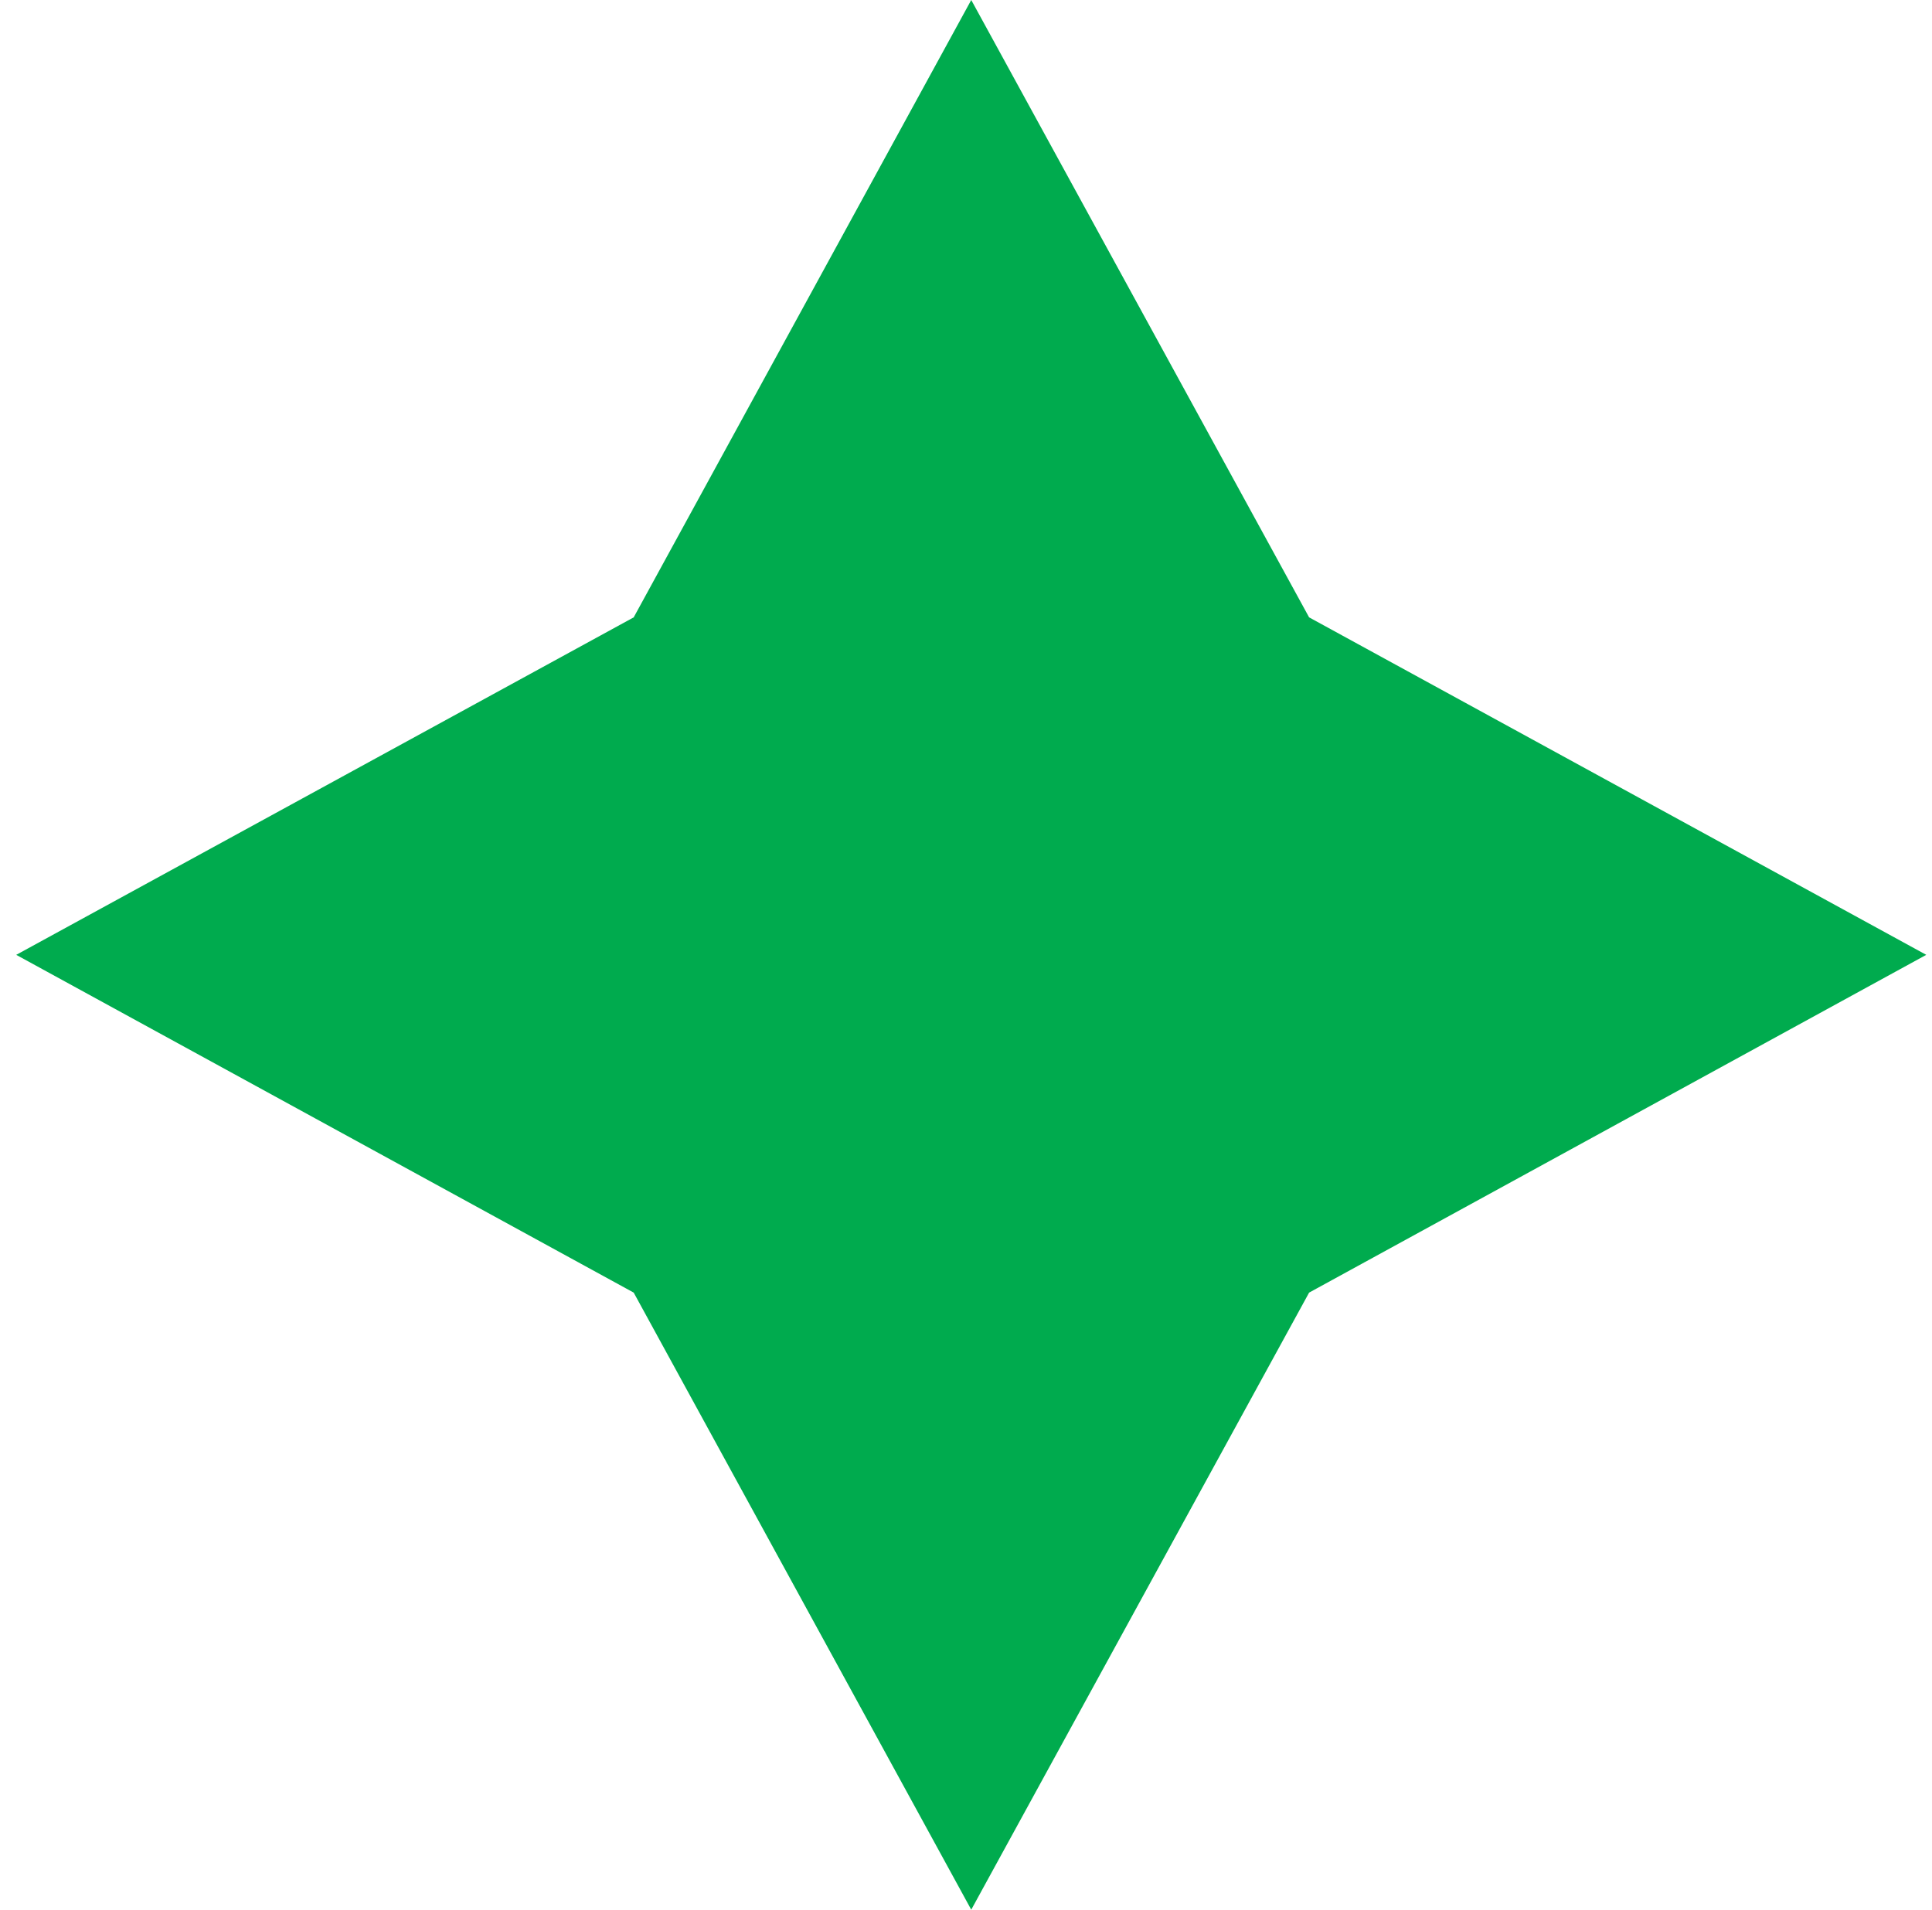
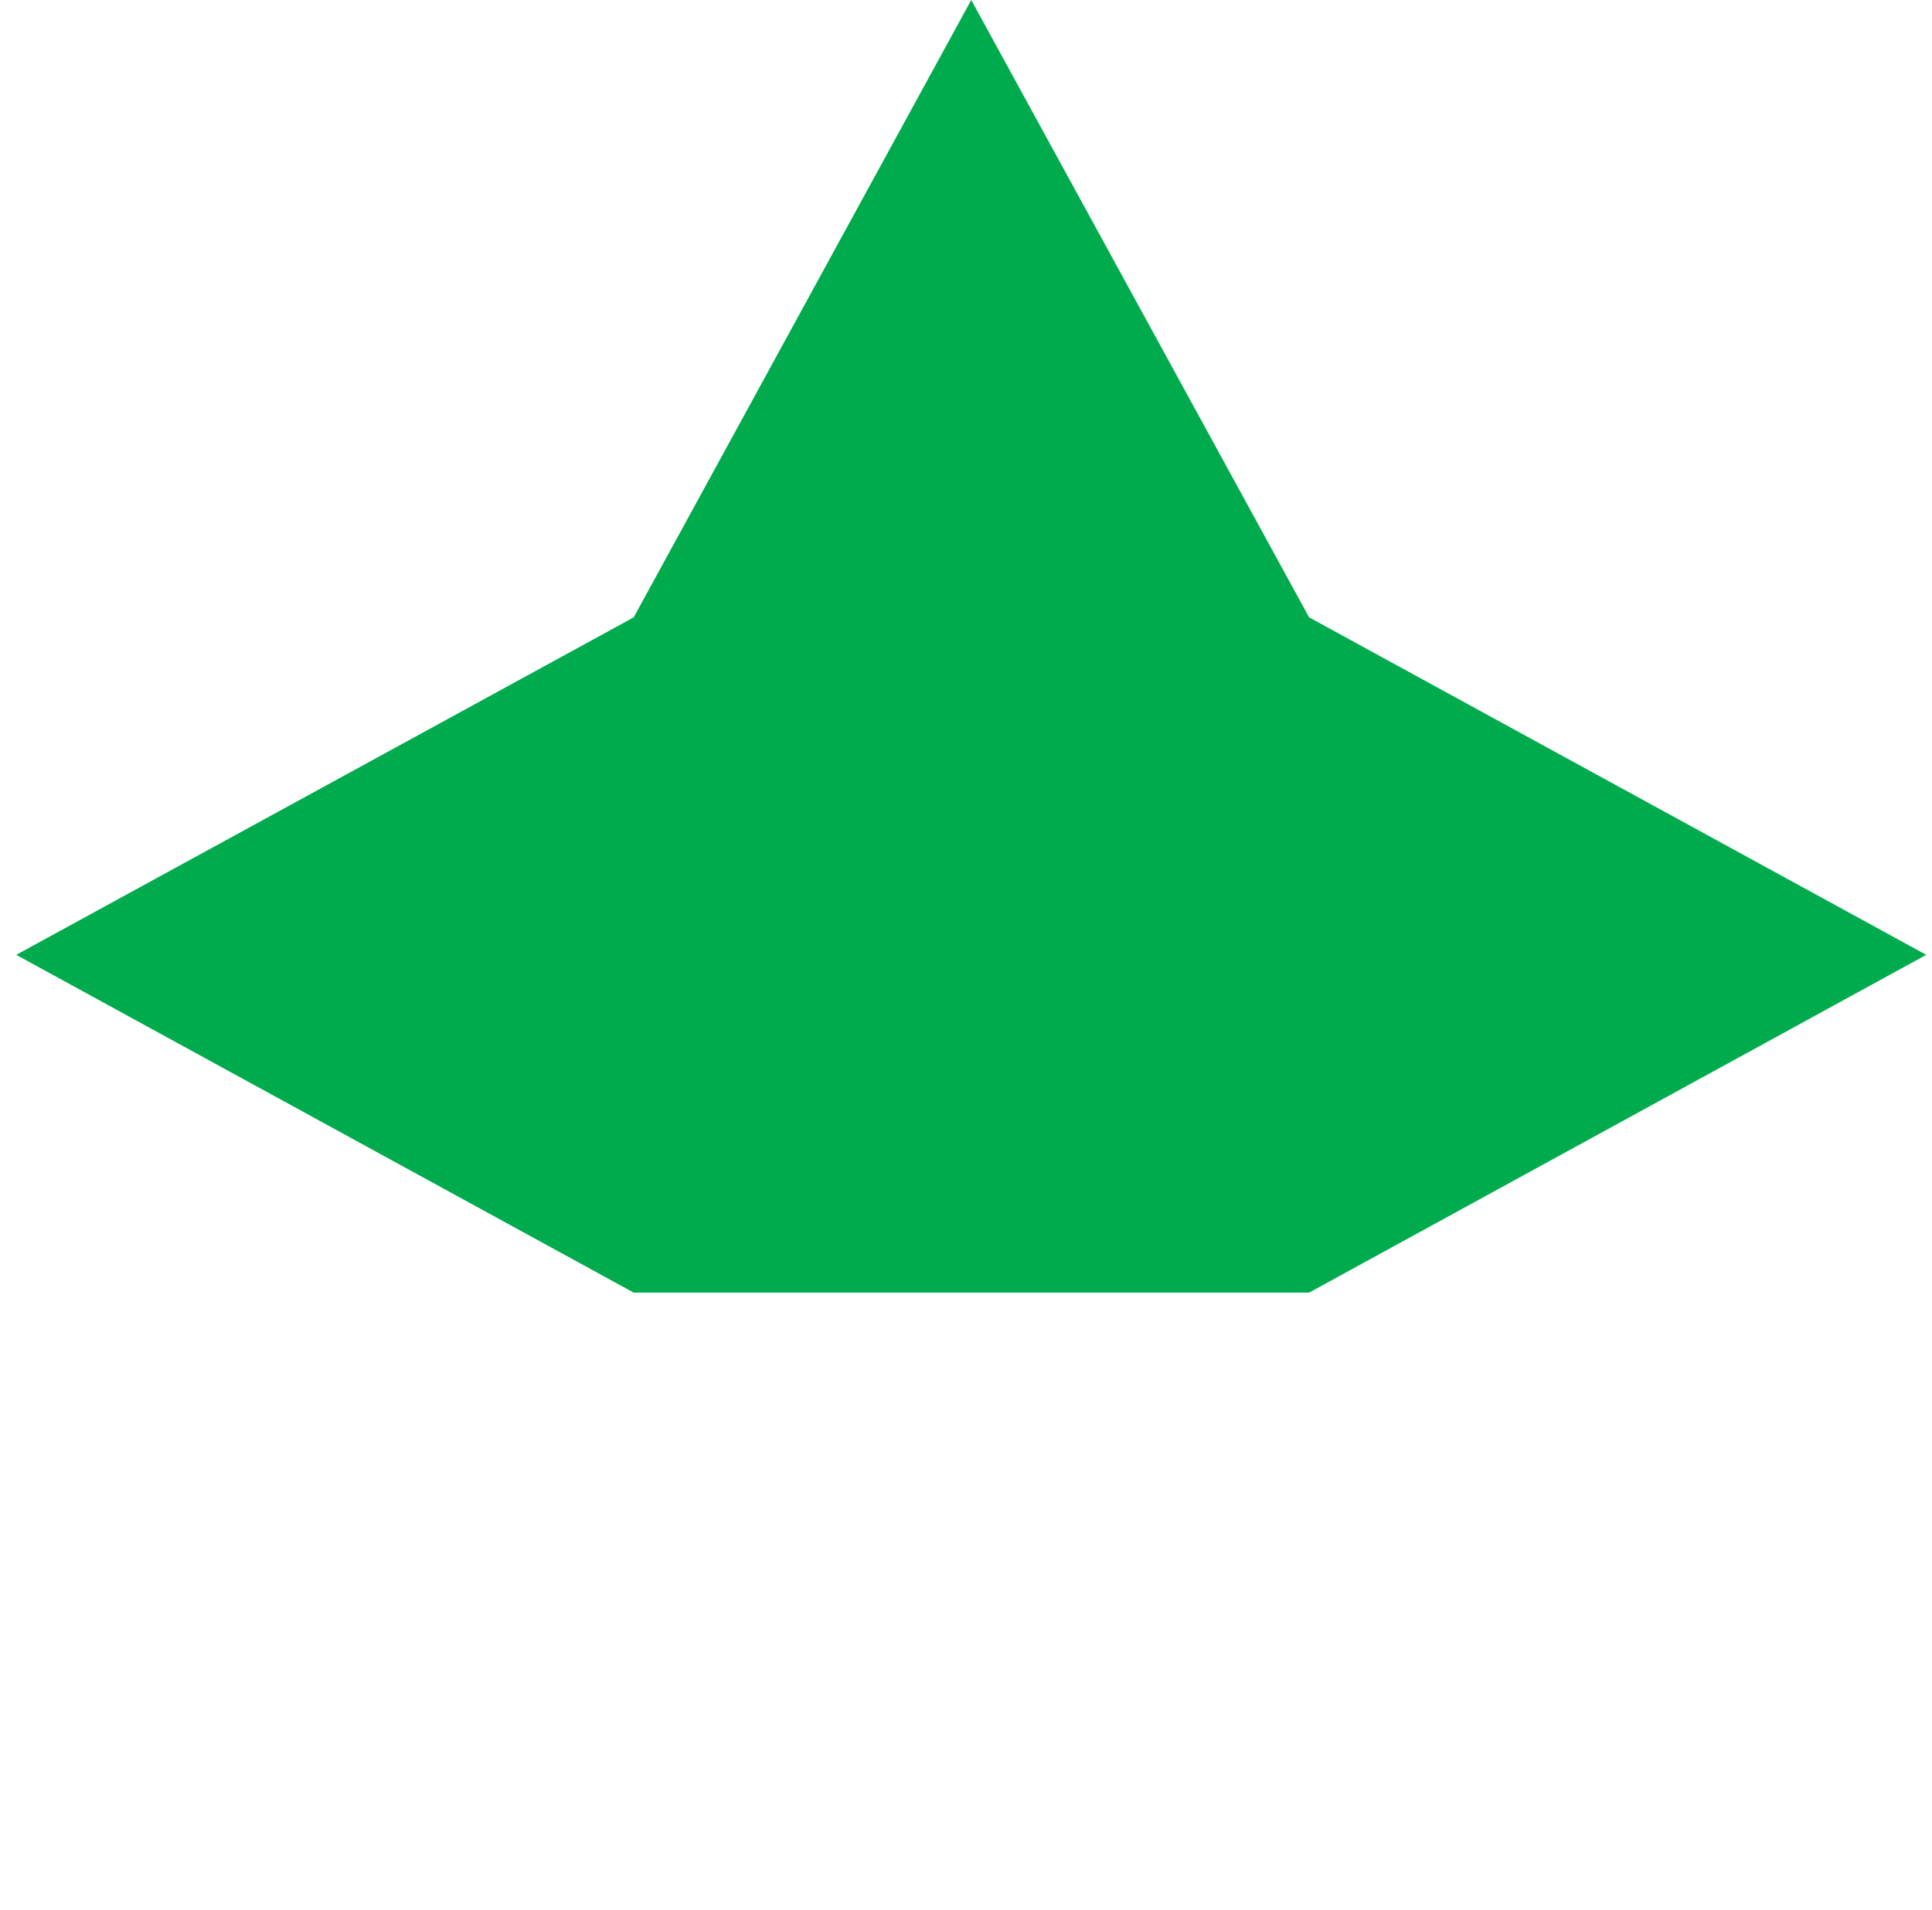
<svg xmlns="http://www.w3.org/2000/svg" width="88" height="87" viewBox="0 0 88 87" fill="none">
-   <path d="M28.864 28.125L44.239 0L59.628 28.125L87.739 43.5L59.628 58.888L44.239 87L28.864 58.888L0.739 43.5L28.864 28.125Z" fill="#00AB4E" />
+   <path d="M28.864 28.125L44.239 0L59.628 28.125L87.739 43.5L59.628 58.888L28.864 58.888L0.739 43.5L28.864 28.125Z" fill="#00AB4E" />
</svg>